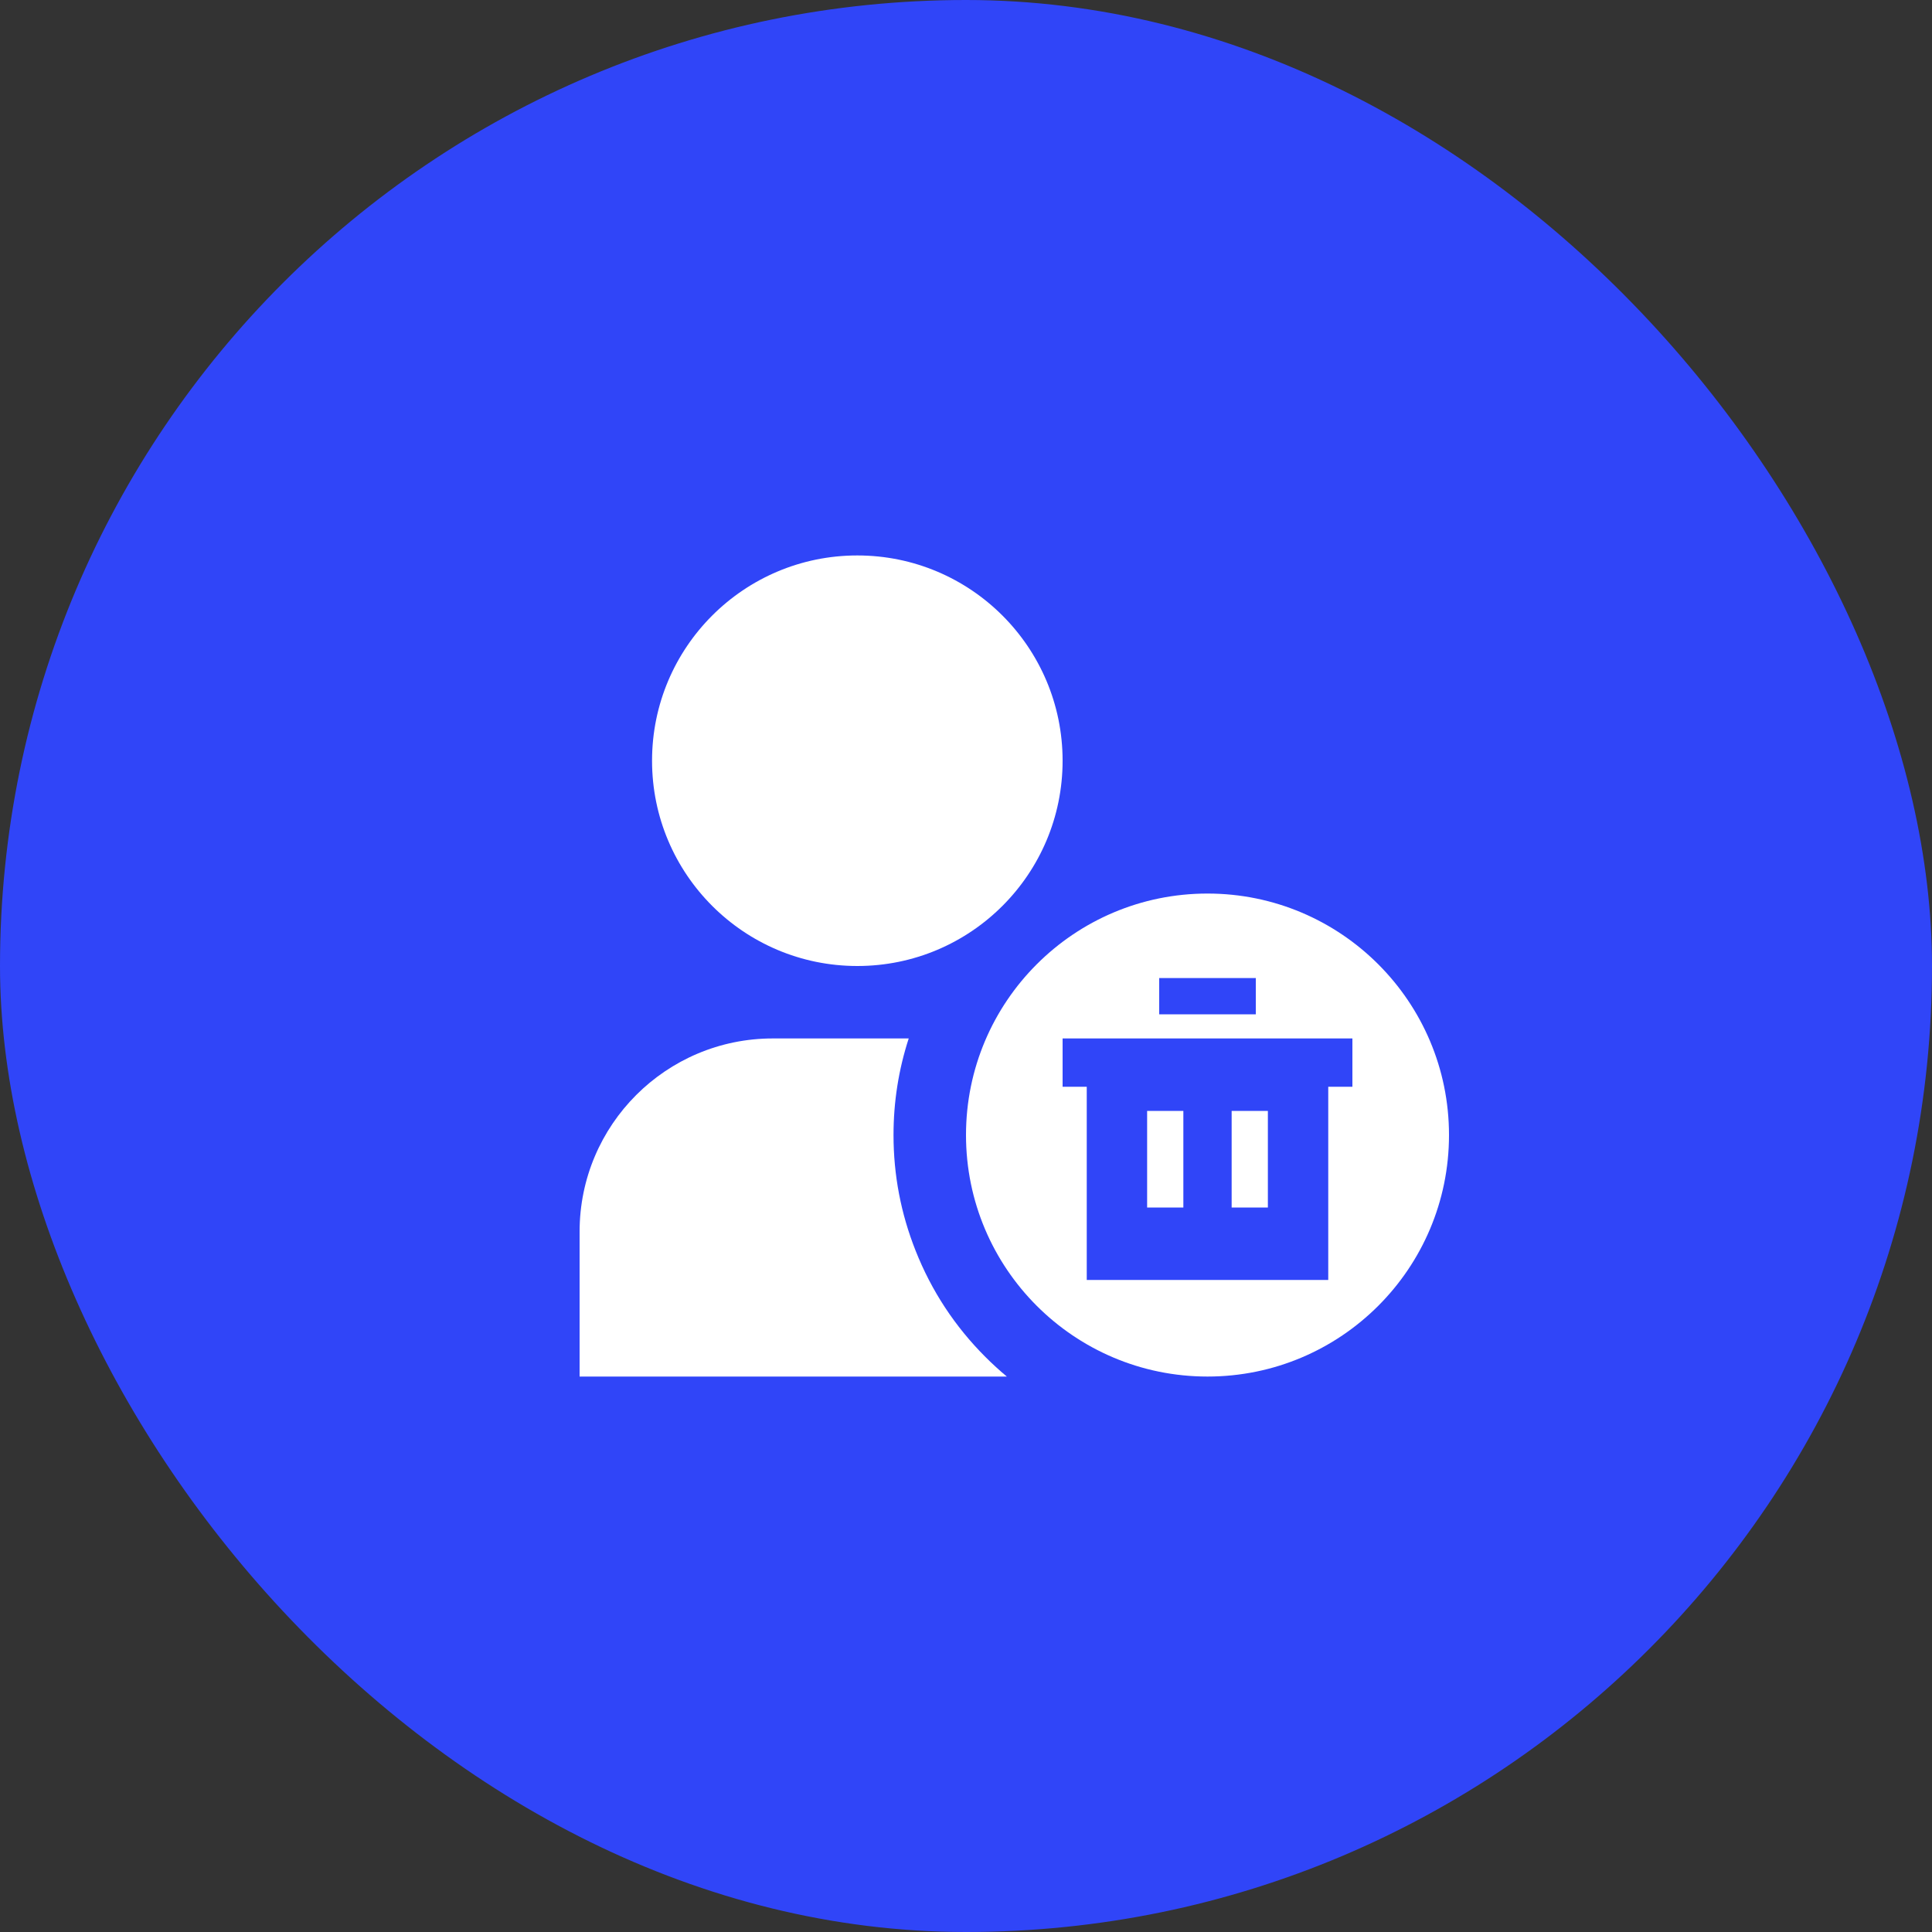
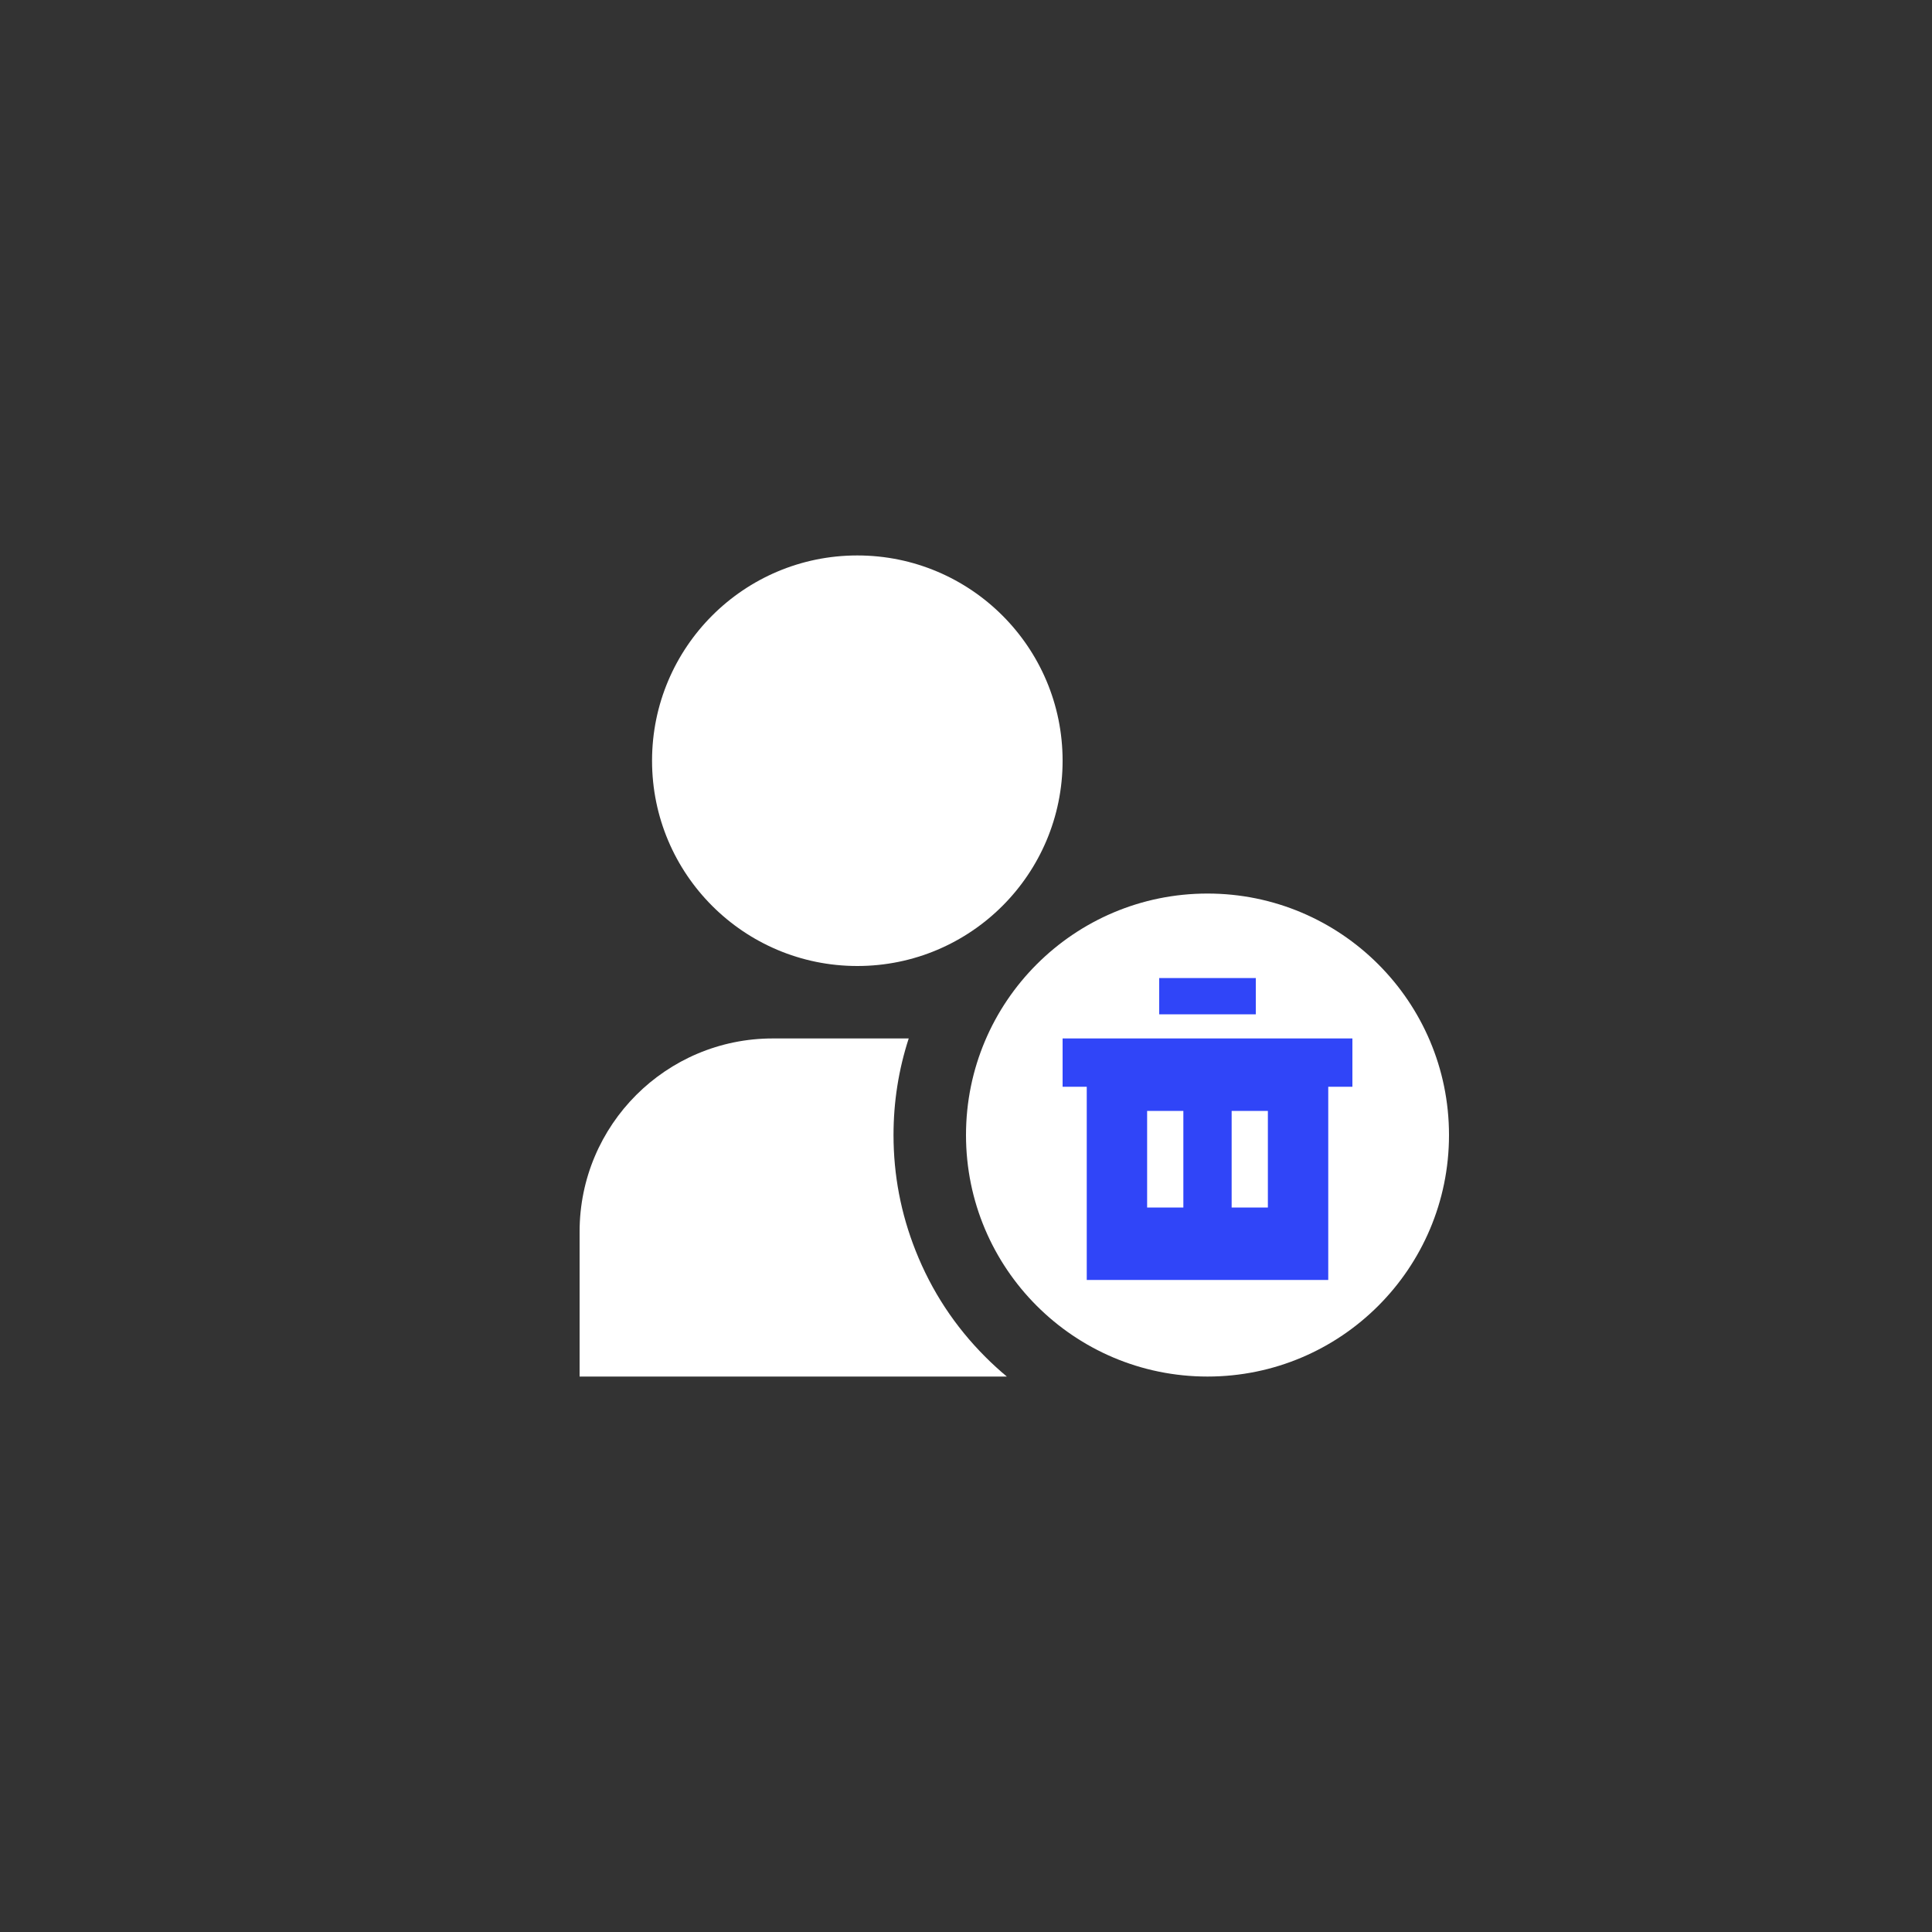
<svg xmlns="http://www.w3.org/2000/svg" fill="none" height="60" viewBox="0 0 60 60" width="60">
  <rect x="0" y="0" width="60" height="60" fill="#333333" stroke="none" />
  <clipPath id="a">
    <rect height="60" rx="30" width="60" />
  </clipPath>
  <g clip-path="url(#a)">
-     <rect fill="#3045f8" height="60" rx="30" width="60" />
    <ellipse cx="26.625" cy="23.625" fill="#fff" rx="6.375" ry="6.375" />
    <path d="m28.223 32.25h-4.223c-3.314 0-6 2.686-6 6v4.5h13.268q-.343-.286-.663-.606-1.428-1.428-2.171-3.305-.685-1.729-.685-3.589 0-1.545.472-3z" fill="#fff" fill-rule="evenodd" />
    <ellipse cx="37.5" cy="35.25" fill="#fff" rx="7.5" ry="7.5" />
    <g fill="#3045f8">
      <path d="m36 30.375h3v1.125h-3z" />
      <path d="m33 32.25h9v1.5h-9z" />
      <path d="m33.75 39.75h7.5v-6.75h-7.5z" />
    </g>
    <path d="m35.625 34.5h1.125v3h-1.125z" fill="#fff" />
    <path d="m38.25 34.5h1.125v3h-1.125z" fill="#fff" />
  </g>
</svg>